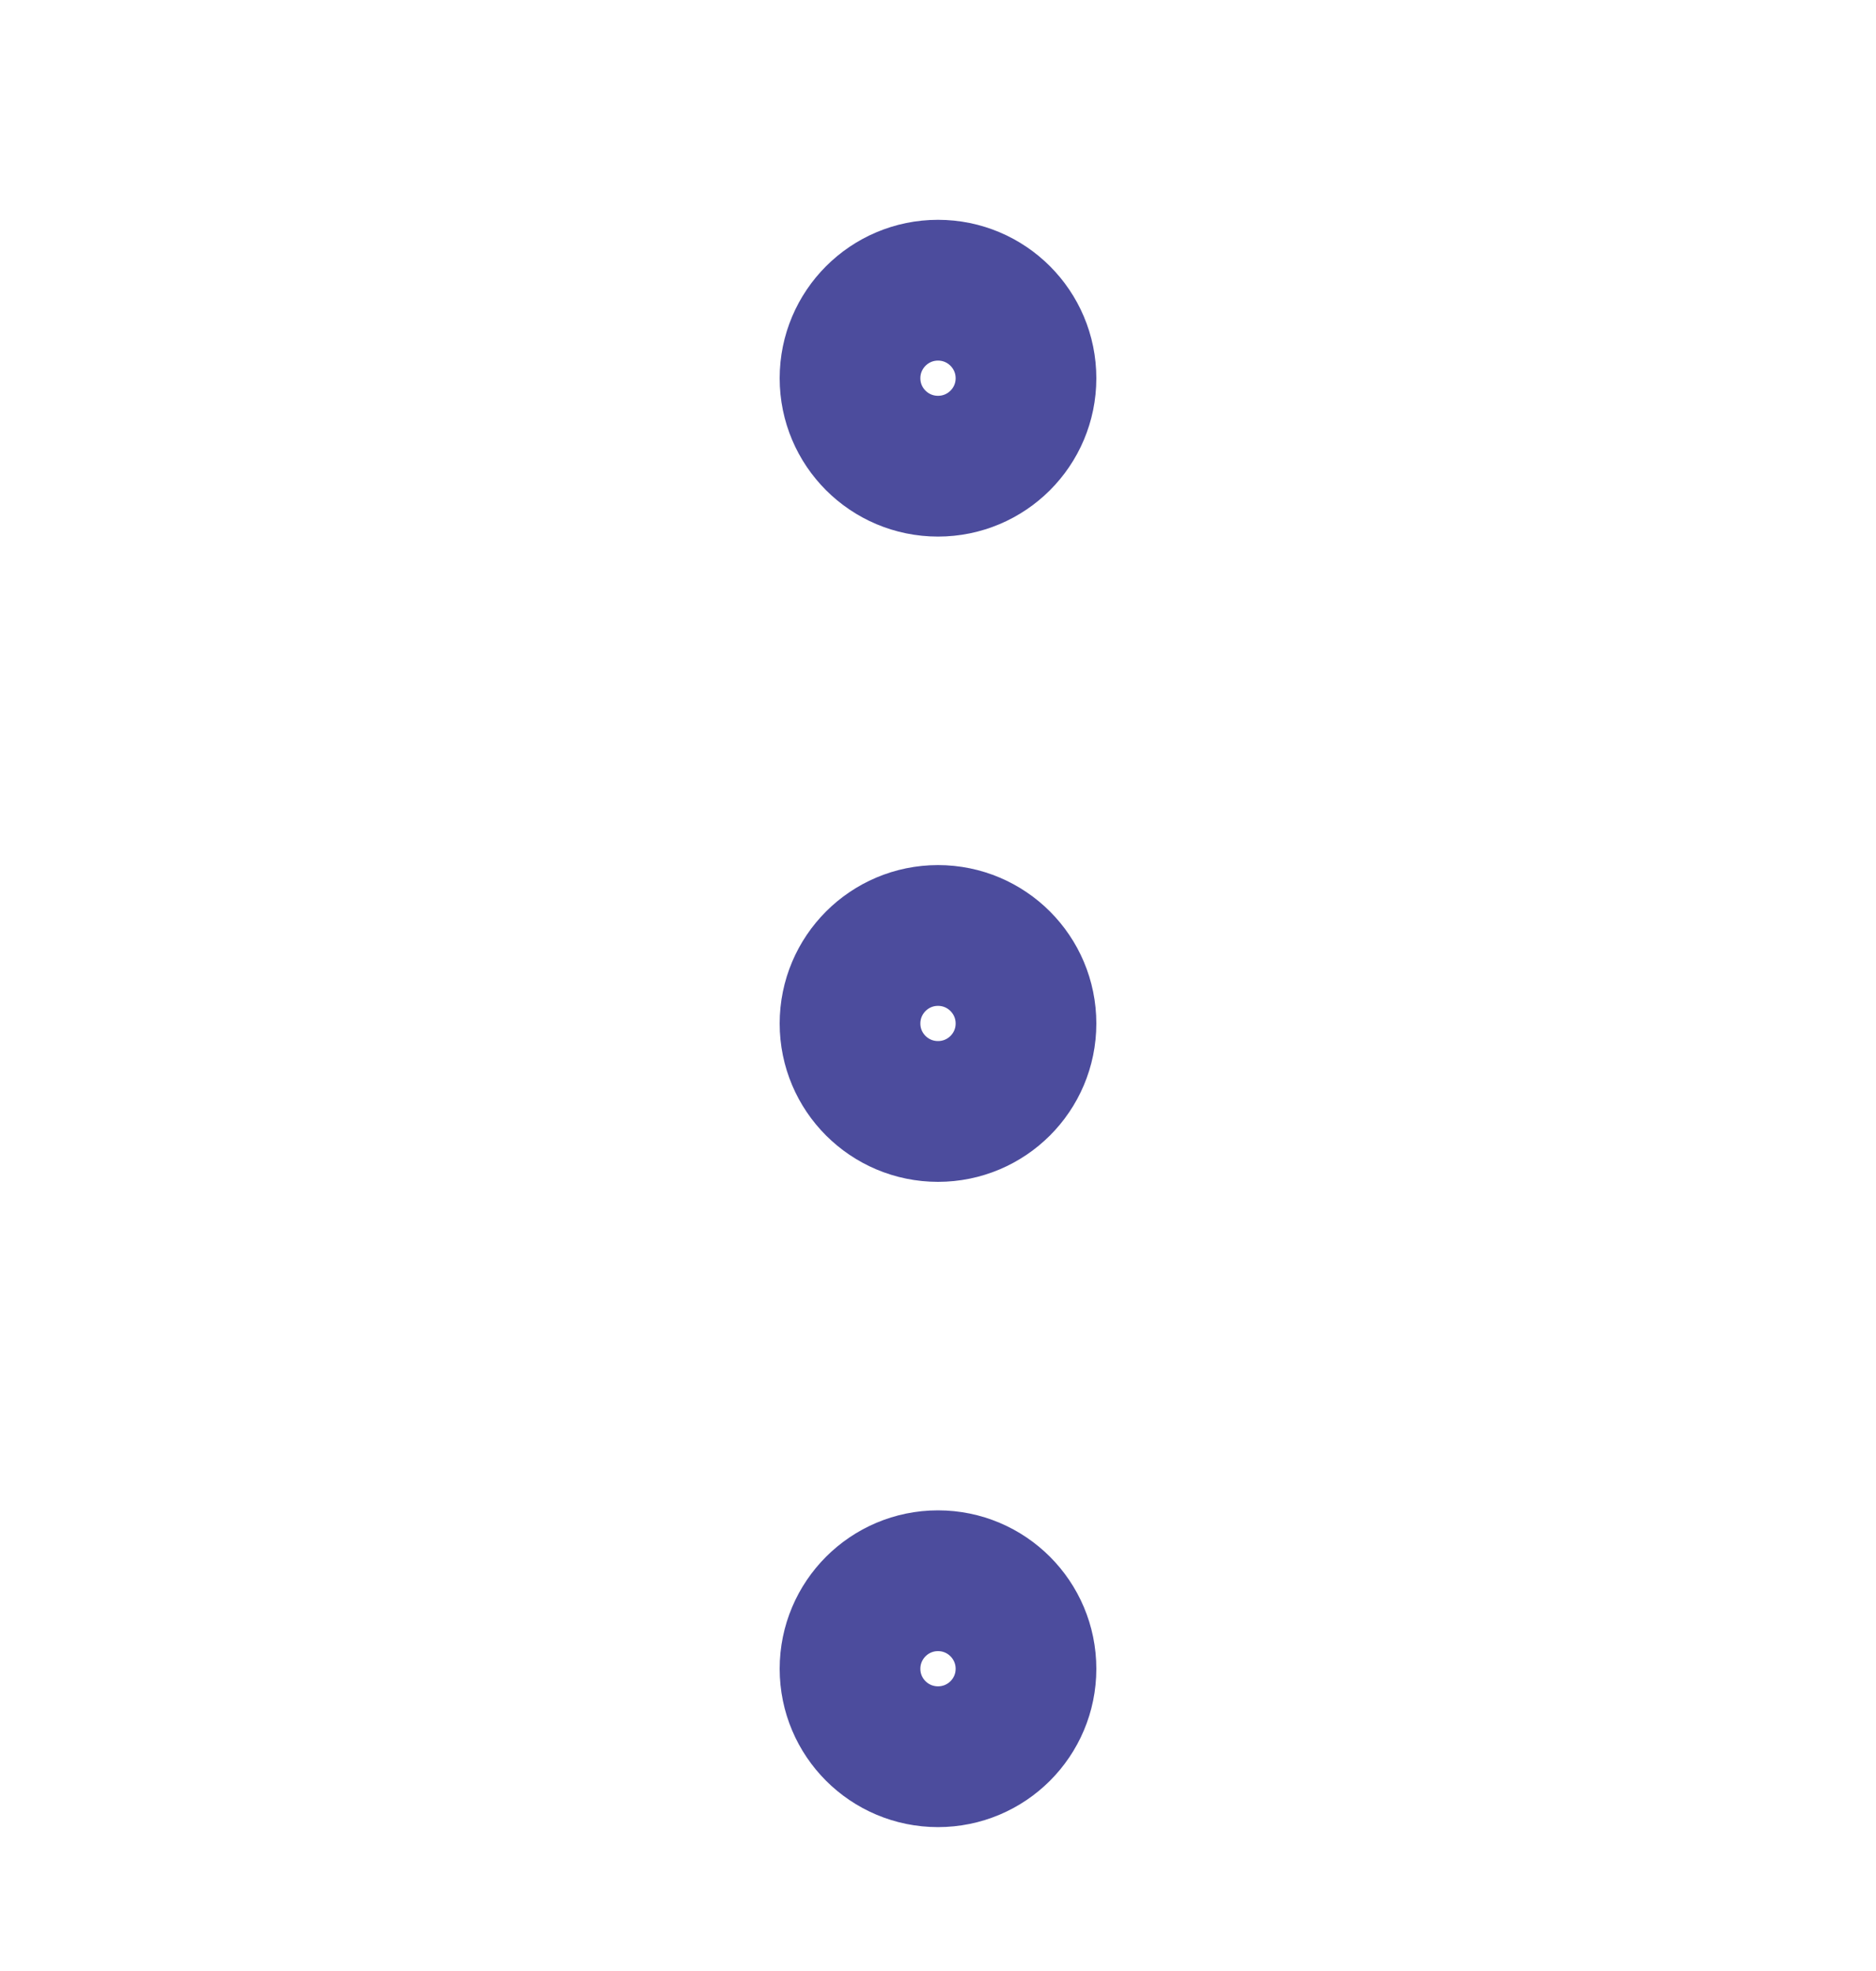
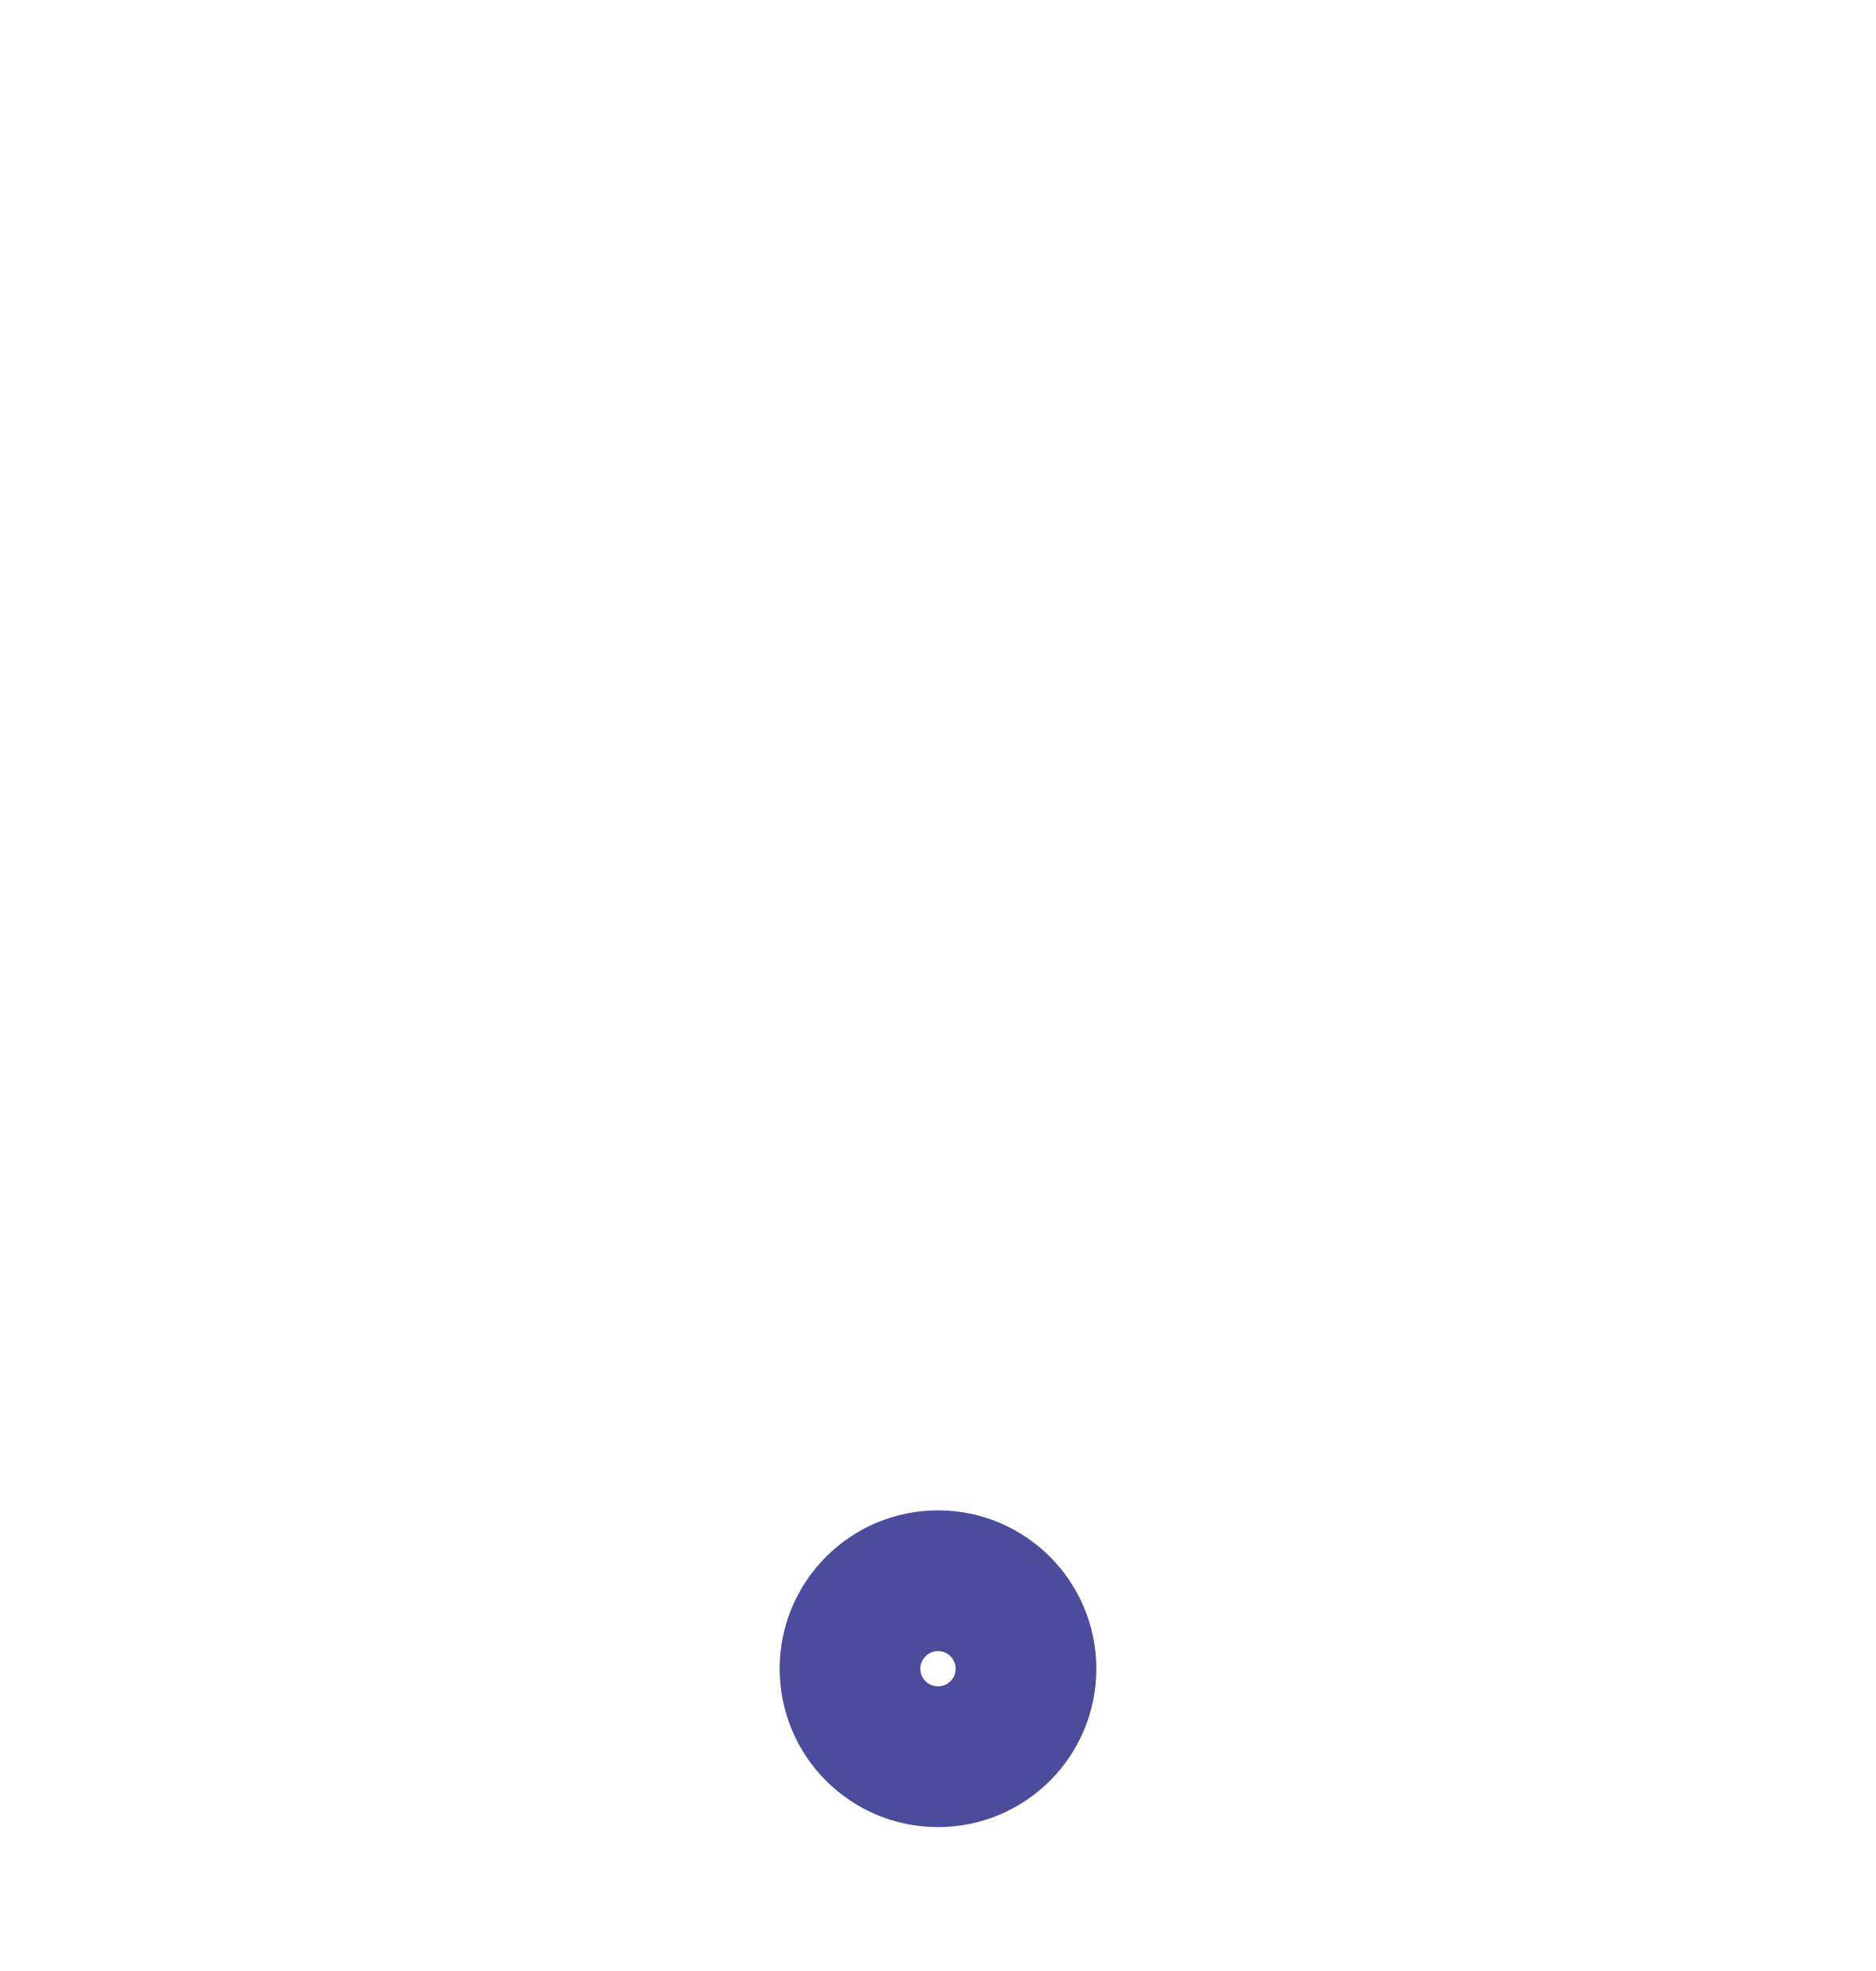
<svg xmlns="http://www.w3.org/2000/svg" width="20" height="21" viewBox="0 0 20 21" fill="none">
-   <path d="M10 4.967C10.518 4.967 10.938 4.548 10.938 4.03C10.938 3.512 10.518 3.092 10 3.092C9.482 3.092 9.062 3.512 9.062 4.03C9.062 4.548 9.482 4.967 10 4.967Z" stroke="#4C4C9D" stroke-width="1.5" stroke-linecap="round" stroke-linejoin="round" />
-   <path d="M10 11.842C10.518 11.842 10.938 11.423 10.938 10.905C10.938 10.387 10.518 9.967 10 9.967C9.482 9.967 9.062 10.387 9.062 10.905C9.062 11.423 9.482 11.842 10 11.842Z" stroke="#4C4C9D" stroke-width="1.5" stroke-linecap="round" stroke-linejoin="round" />
  <path d="M10 18.717C10.518 18.717 10.938 18.298 10.938 17.78C10.938 17.262 10.518 16.842 10 16.842C9.482 16.842 9.062 17.262 9.062 17.78C9.062 18.298 9.482 18.717 10 18.717Z" stroke="#4C4C9D" stroke-width="1.5" stroke-linecap="round" stroke-linejoin="round" />
</svg>